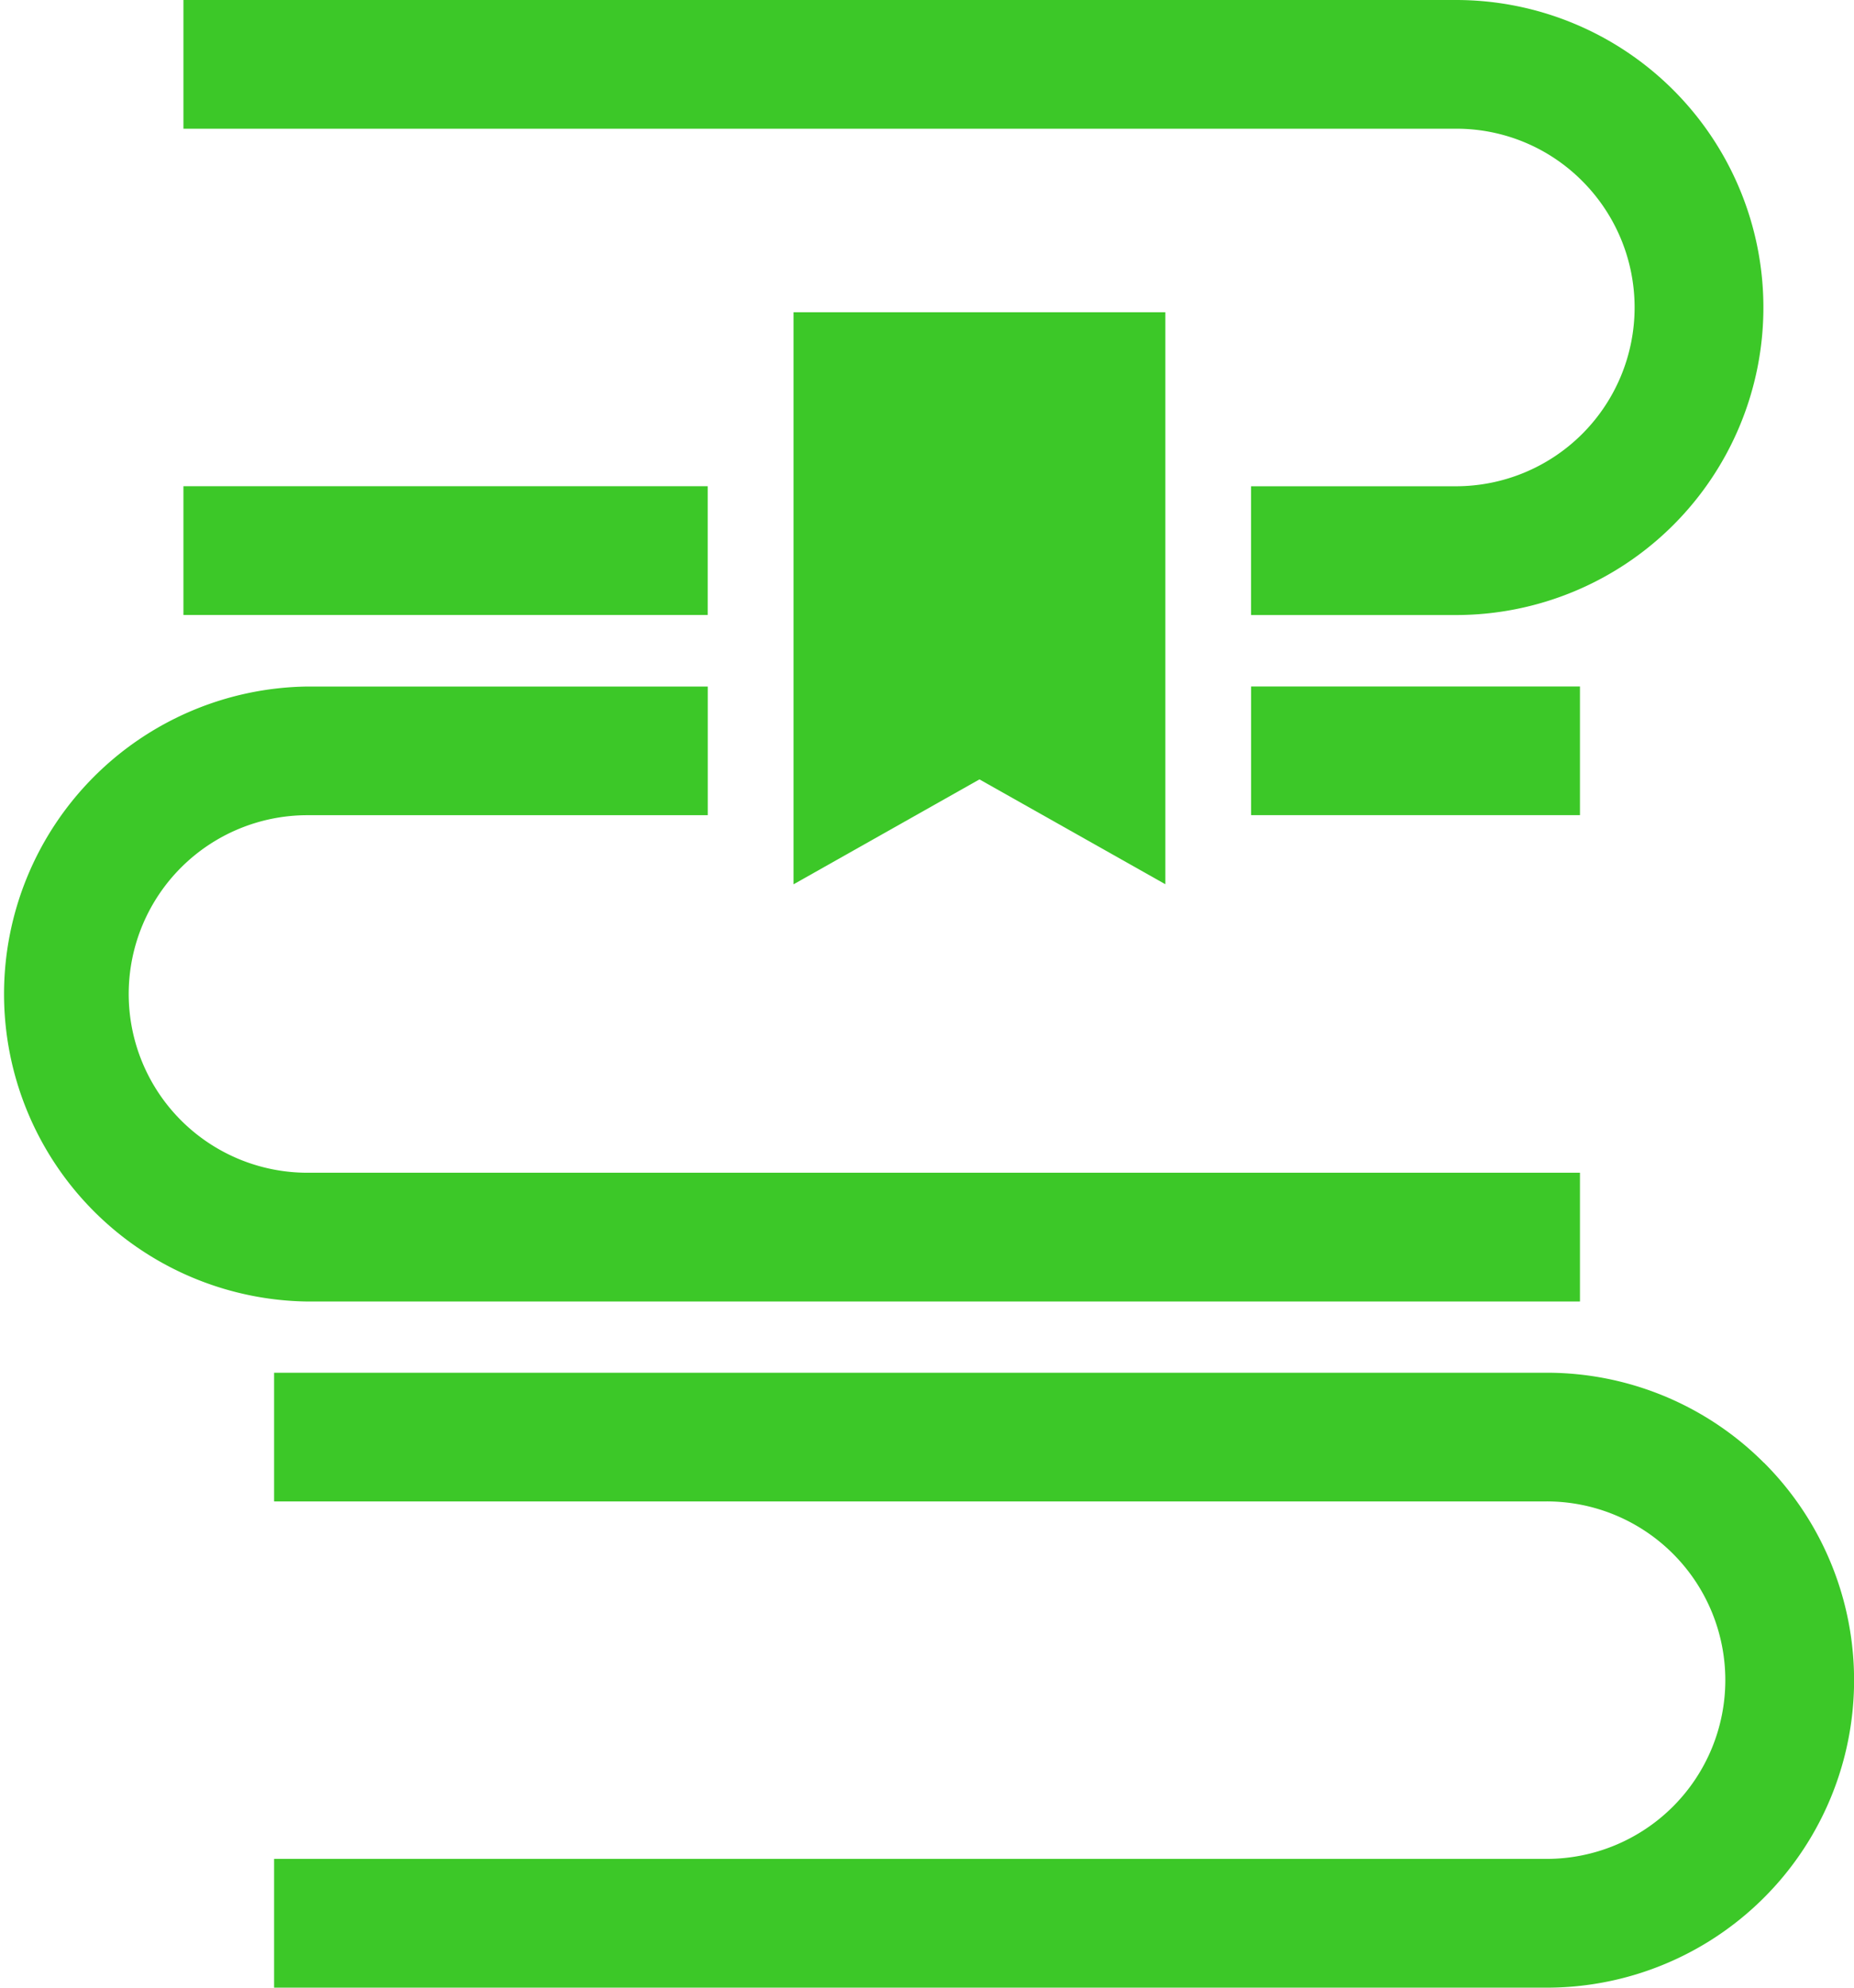
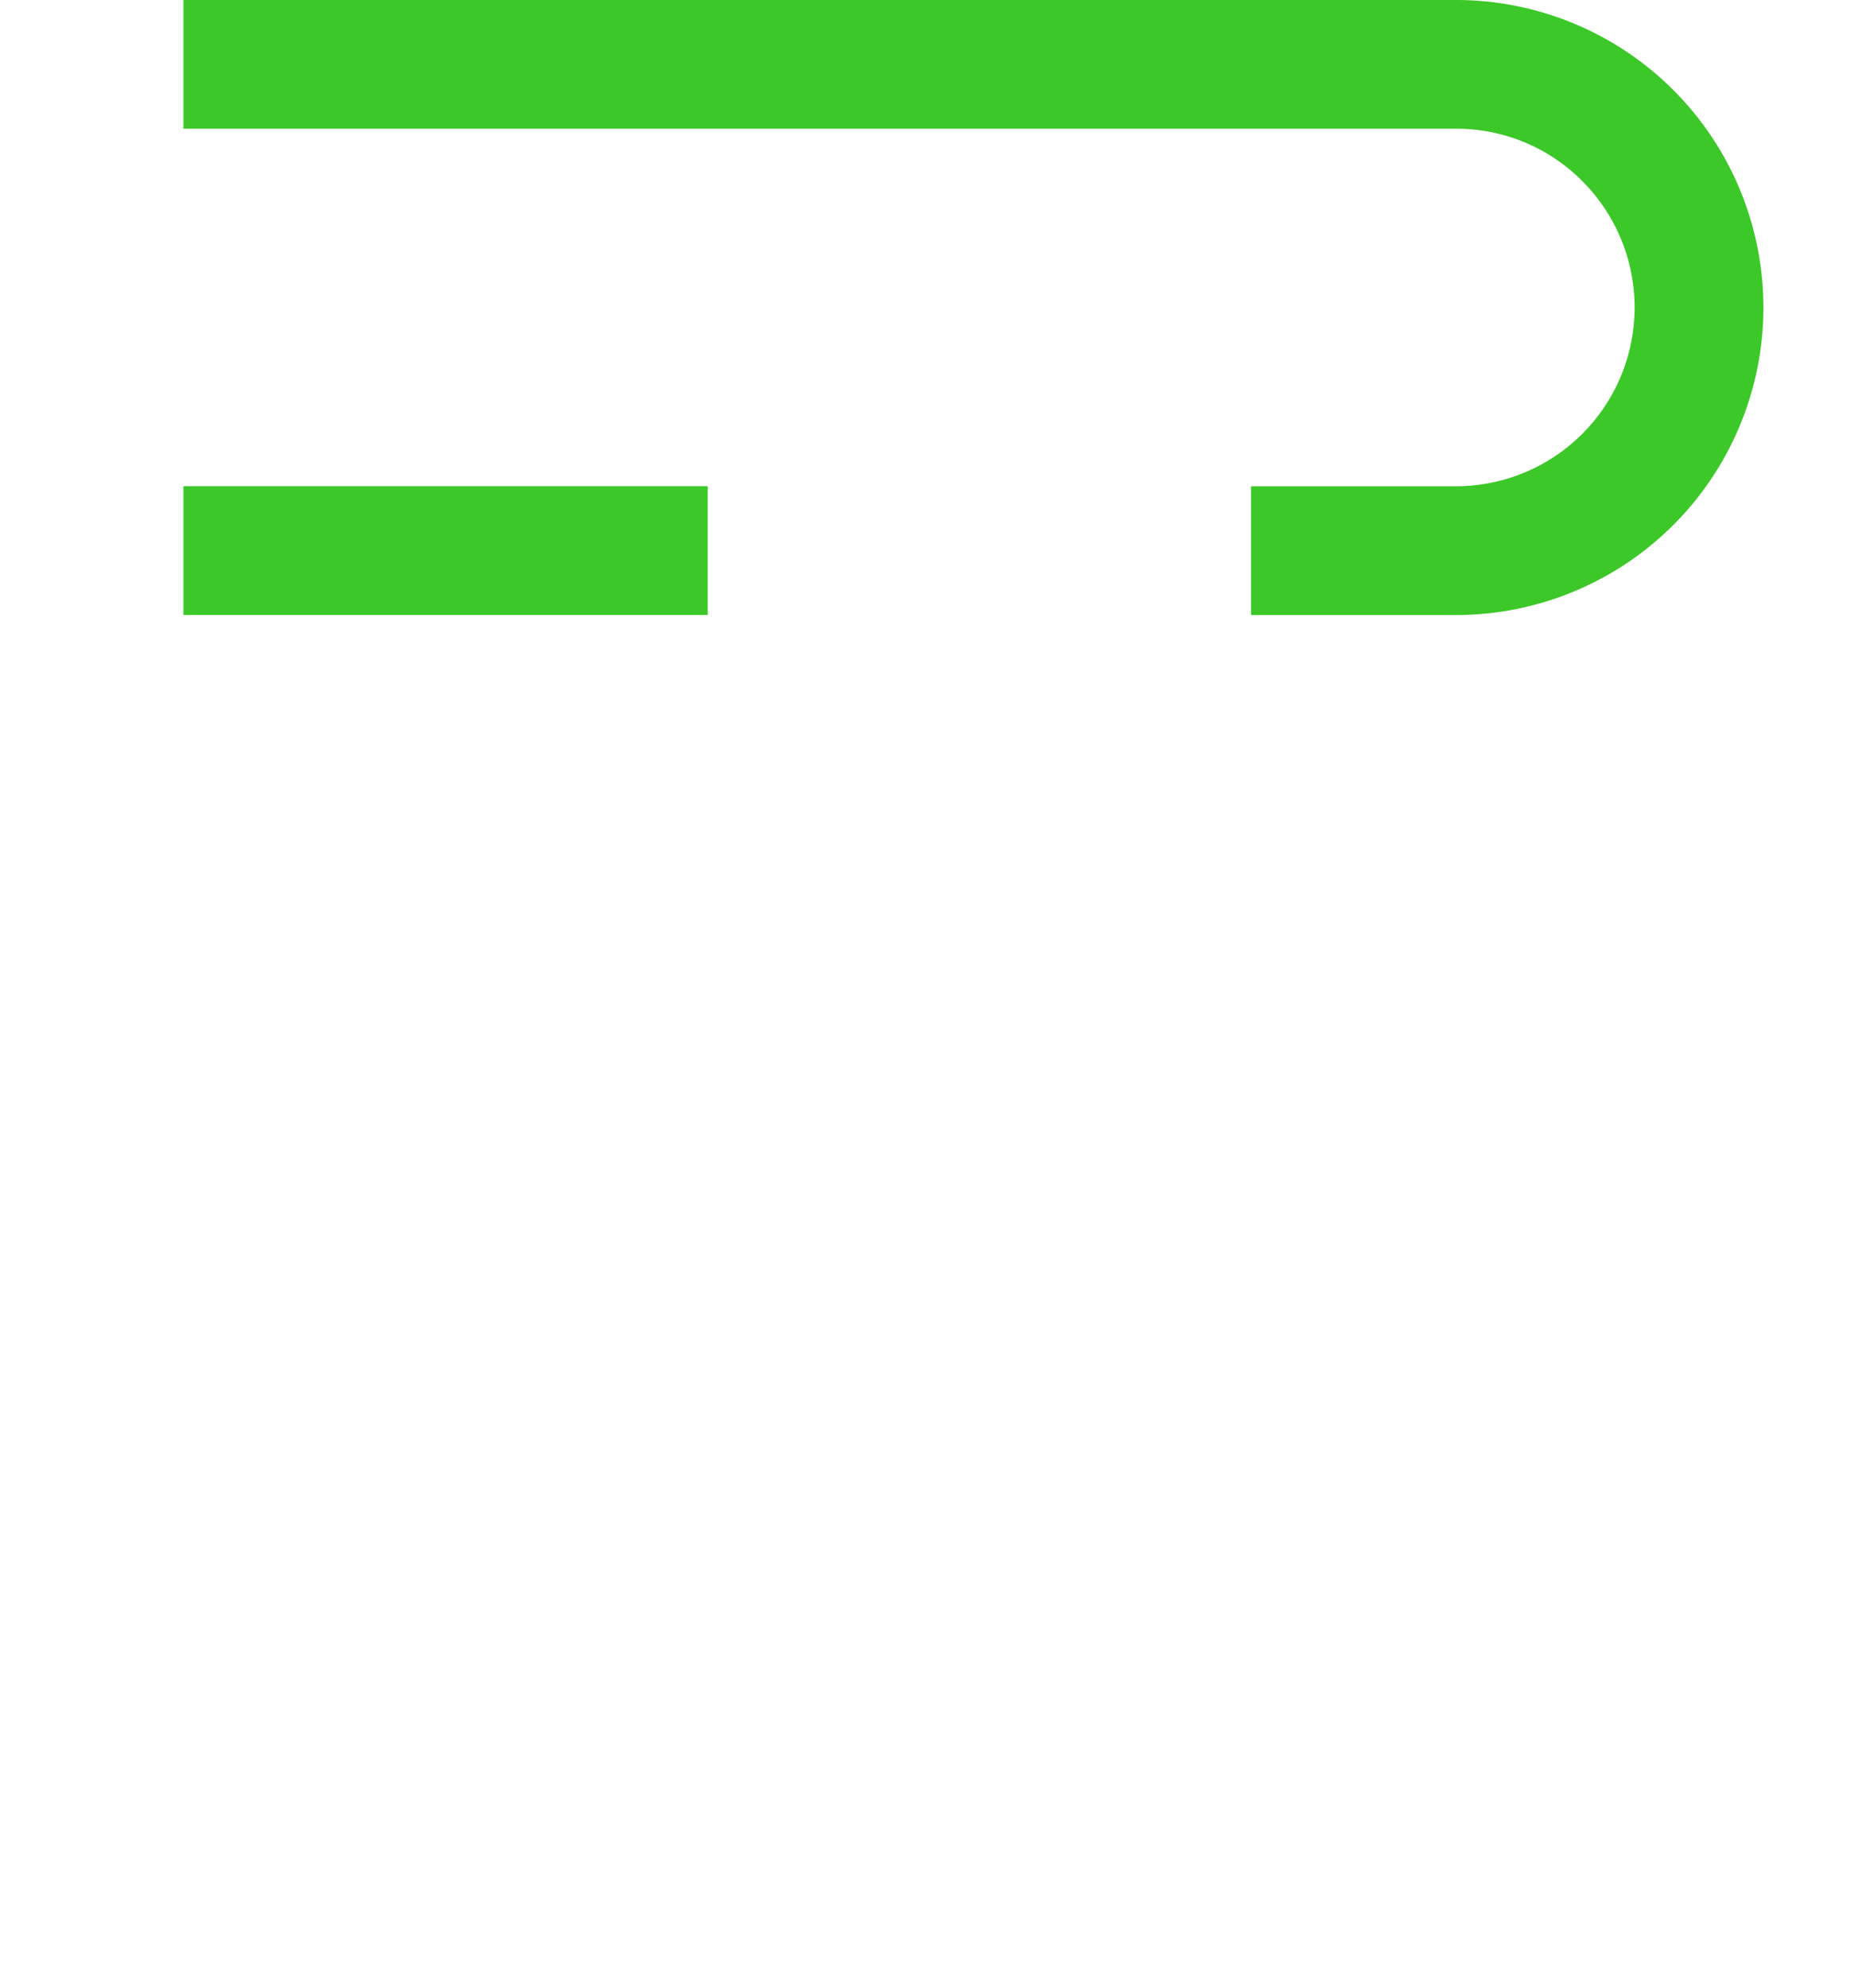
<svg xmlns="http://www.w3.org/2000/svg" width="34.808" height="37.313" viewBox="0 0 34.808 37.313">
  <defs>
    <style>
      .cls-1 {
        fill: #3CC828;
      }
    </style>
  </defs>
  <g id="受験勉強アイコン" transform="translate(-17.187)">
    <rect id="長方形_260" data-name="長方形 260" class="cls-1" width="9.843" height="2.417" transform="translate(20.631 9.126)" />
    <path id="パス_2440" data-name="パス 2440" class="cls-1" d="M90.714,3.4a3.356,3.356,0,0,1-2.372,5.727H84.494v2.417h3.847A5.772,5.772,0,1,0,88.341,0H64.45V2.416H88.341A3.329,3.329,0,0,1,90.714,3.4Z" transform="translate(-43.819)" />
-     <rect id="長方形_261" data-name="長方形 261" class="cls-1" width="6.174" height="2.415" transform="translate(40.676 12.885)" />
-     <path id="パス_2441" data-name="パス 2441" class="cls-1" d="M46.85,188.354v-2.417H22.959a3.355,3.355,0,1,1,0-6.711h7.516v-2.415H22.959a5.772,5.772,0,0,0,0,11.543Z" transform="translate(0 -163.925)" />
-     <path id="パス_2442" data-name="パス 2442" class="cls-1" d="M115.765,355.3a5.754,5.754,0,0,0-4.081-1.69H87.794v2.415h23.891a3.355,3.355,0,1,1,0,6.71H87.794v2.417h23.891a5.771,5.771,0,0,0,4.081-9.853Z" transform="translate(-65.461 -327.844)" />
-     <path id="パス_2443" data-name="パス 2443" class="cls-1" d="M225.111,89.19l3.49,1.968V80.422h-6.98V91.159Z" transform="translate(-189.535 -74.561)" />
  </g>
</svg>